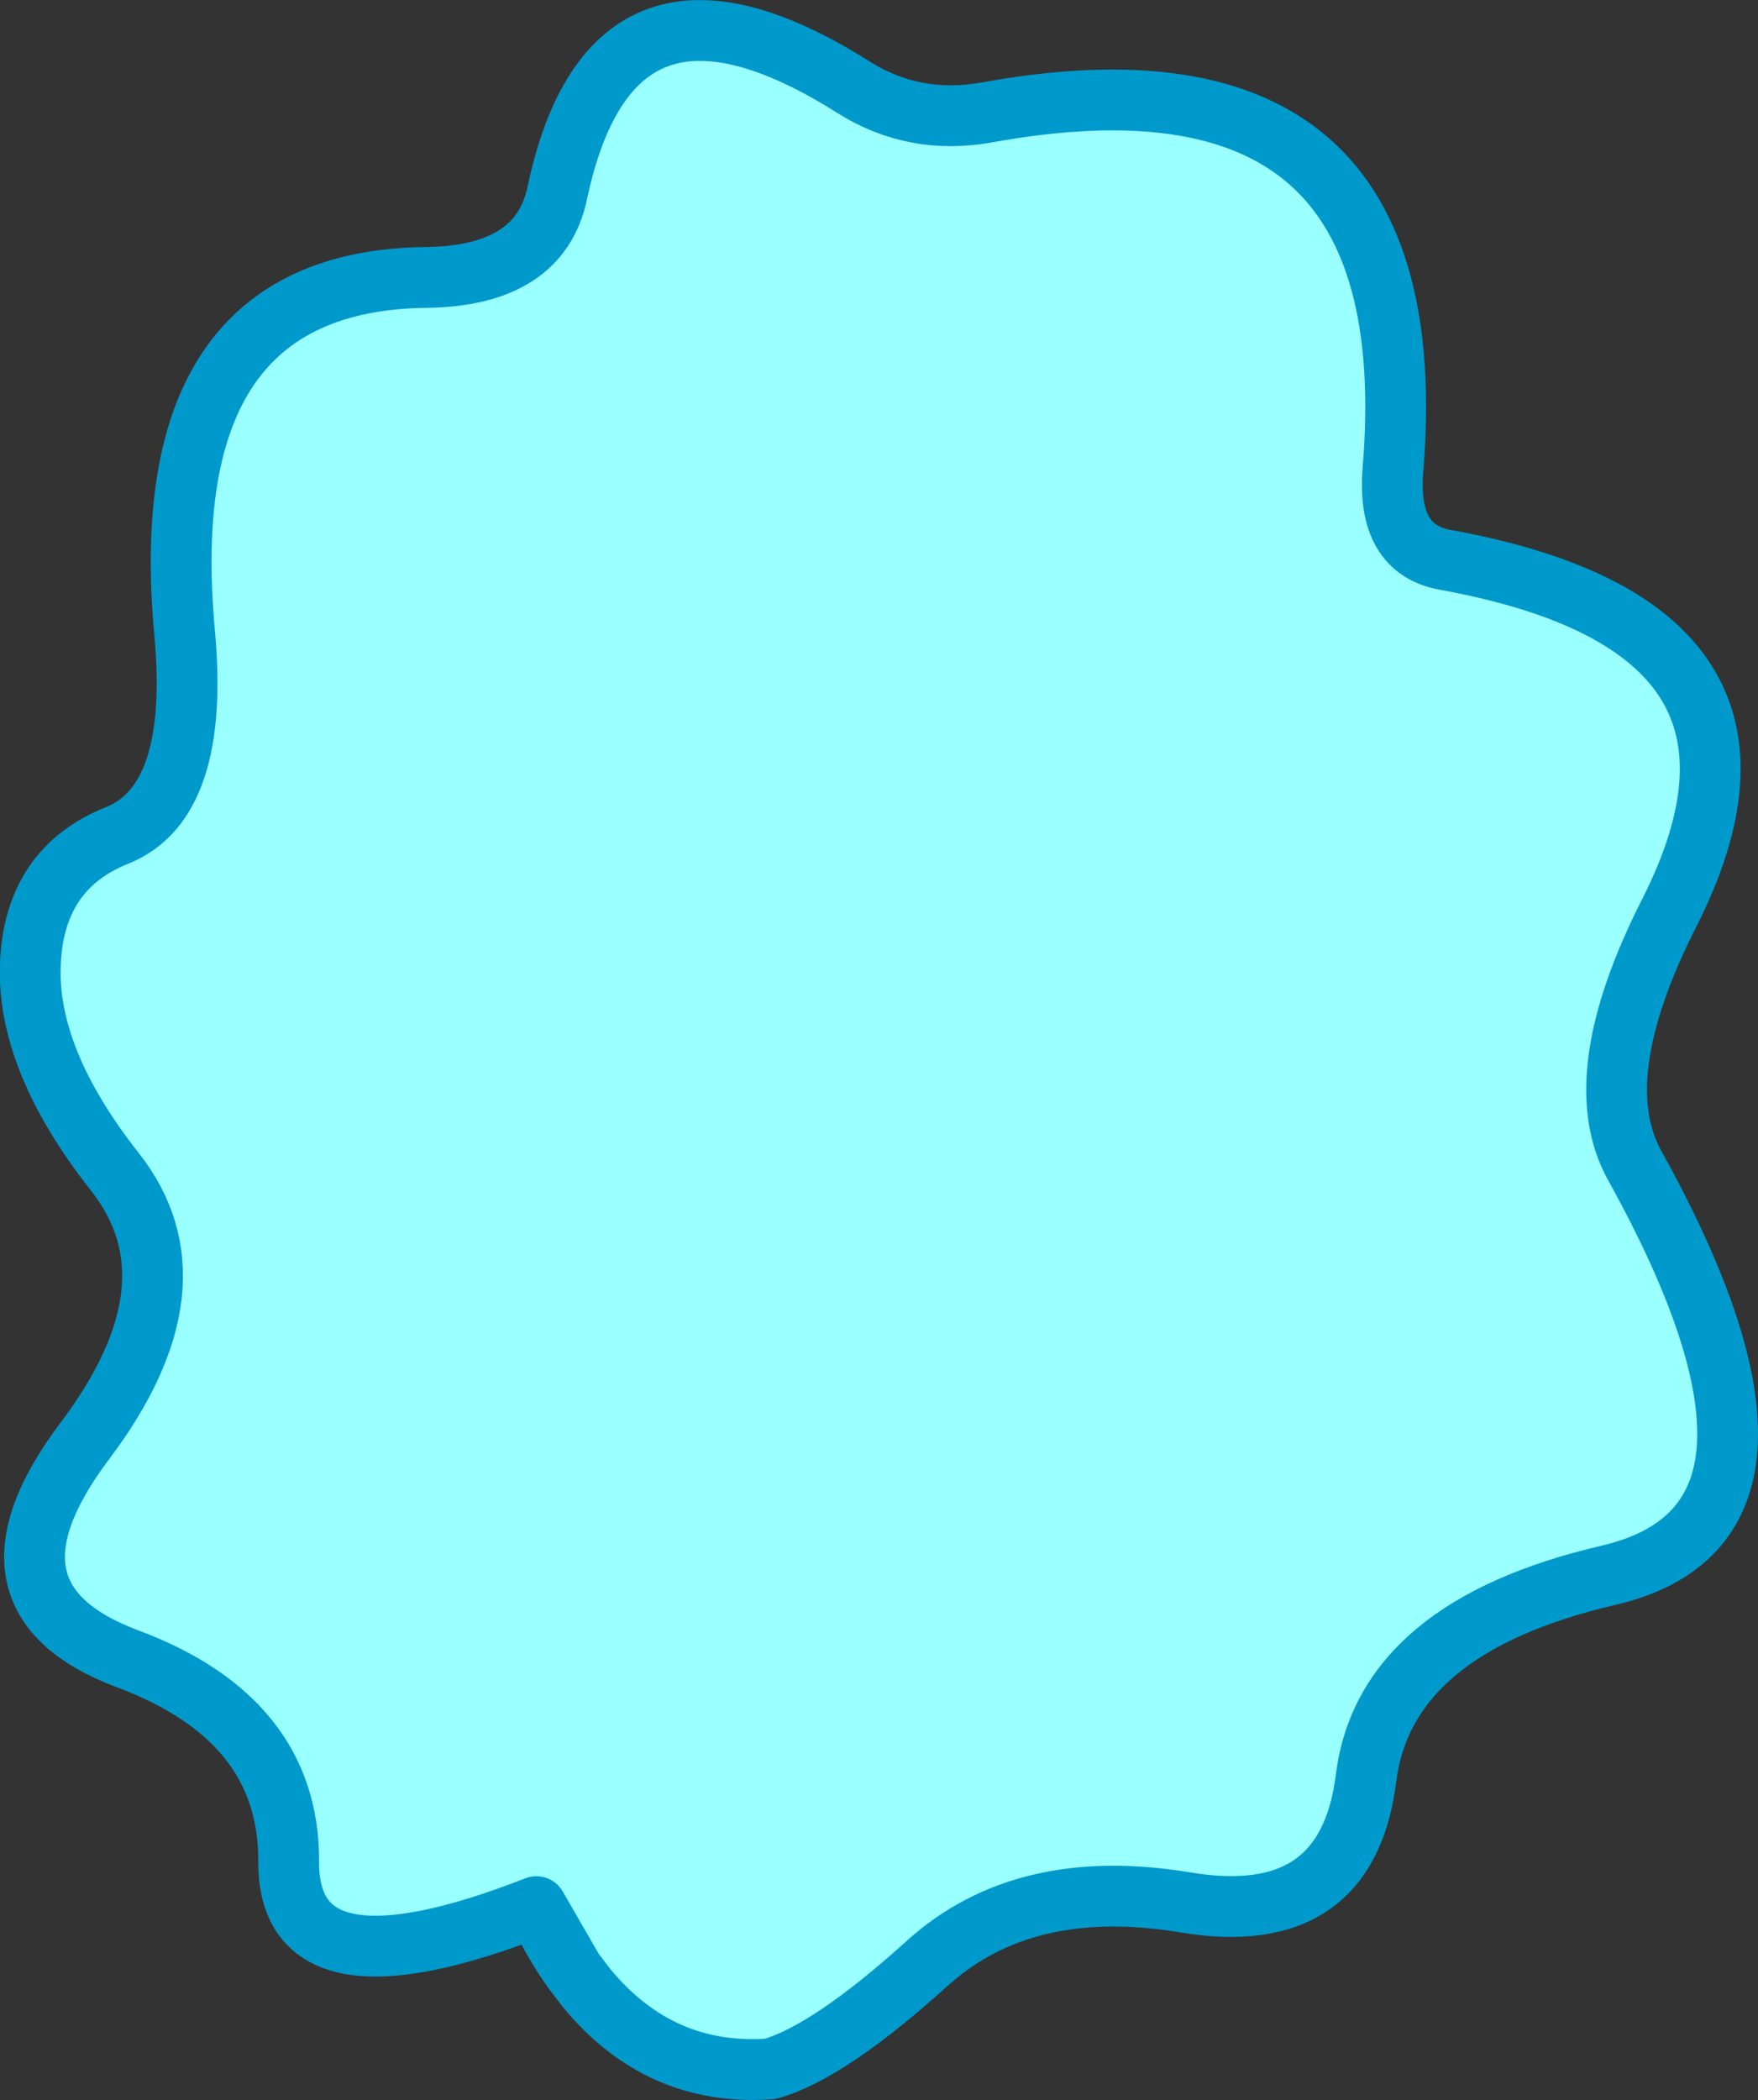
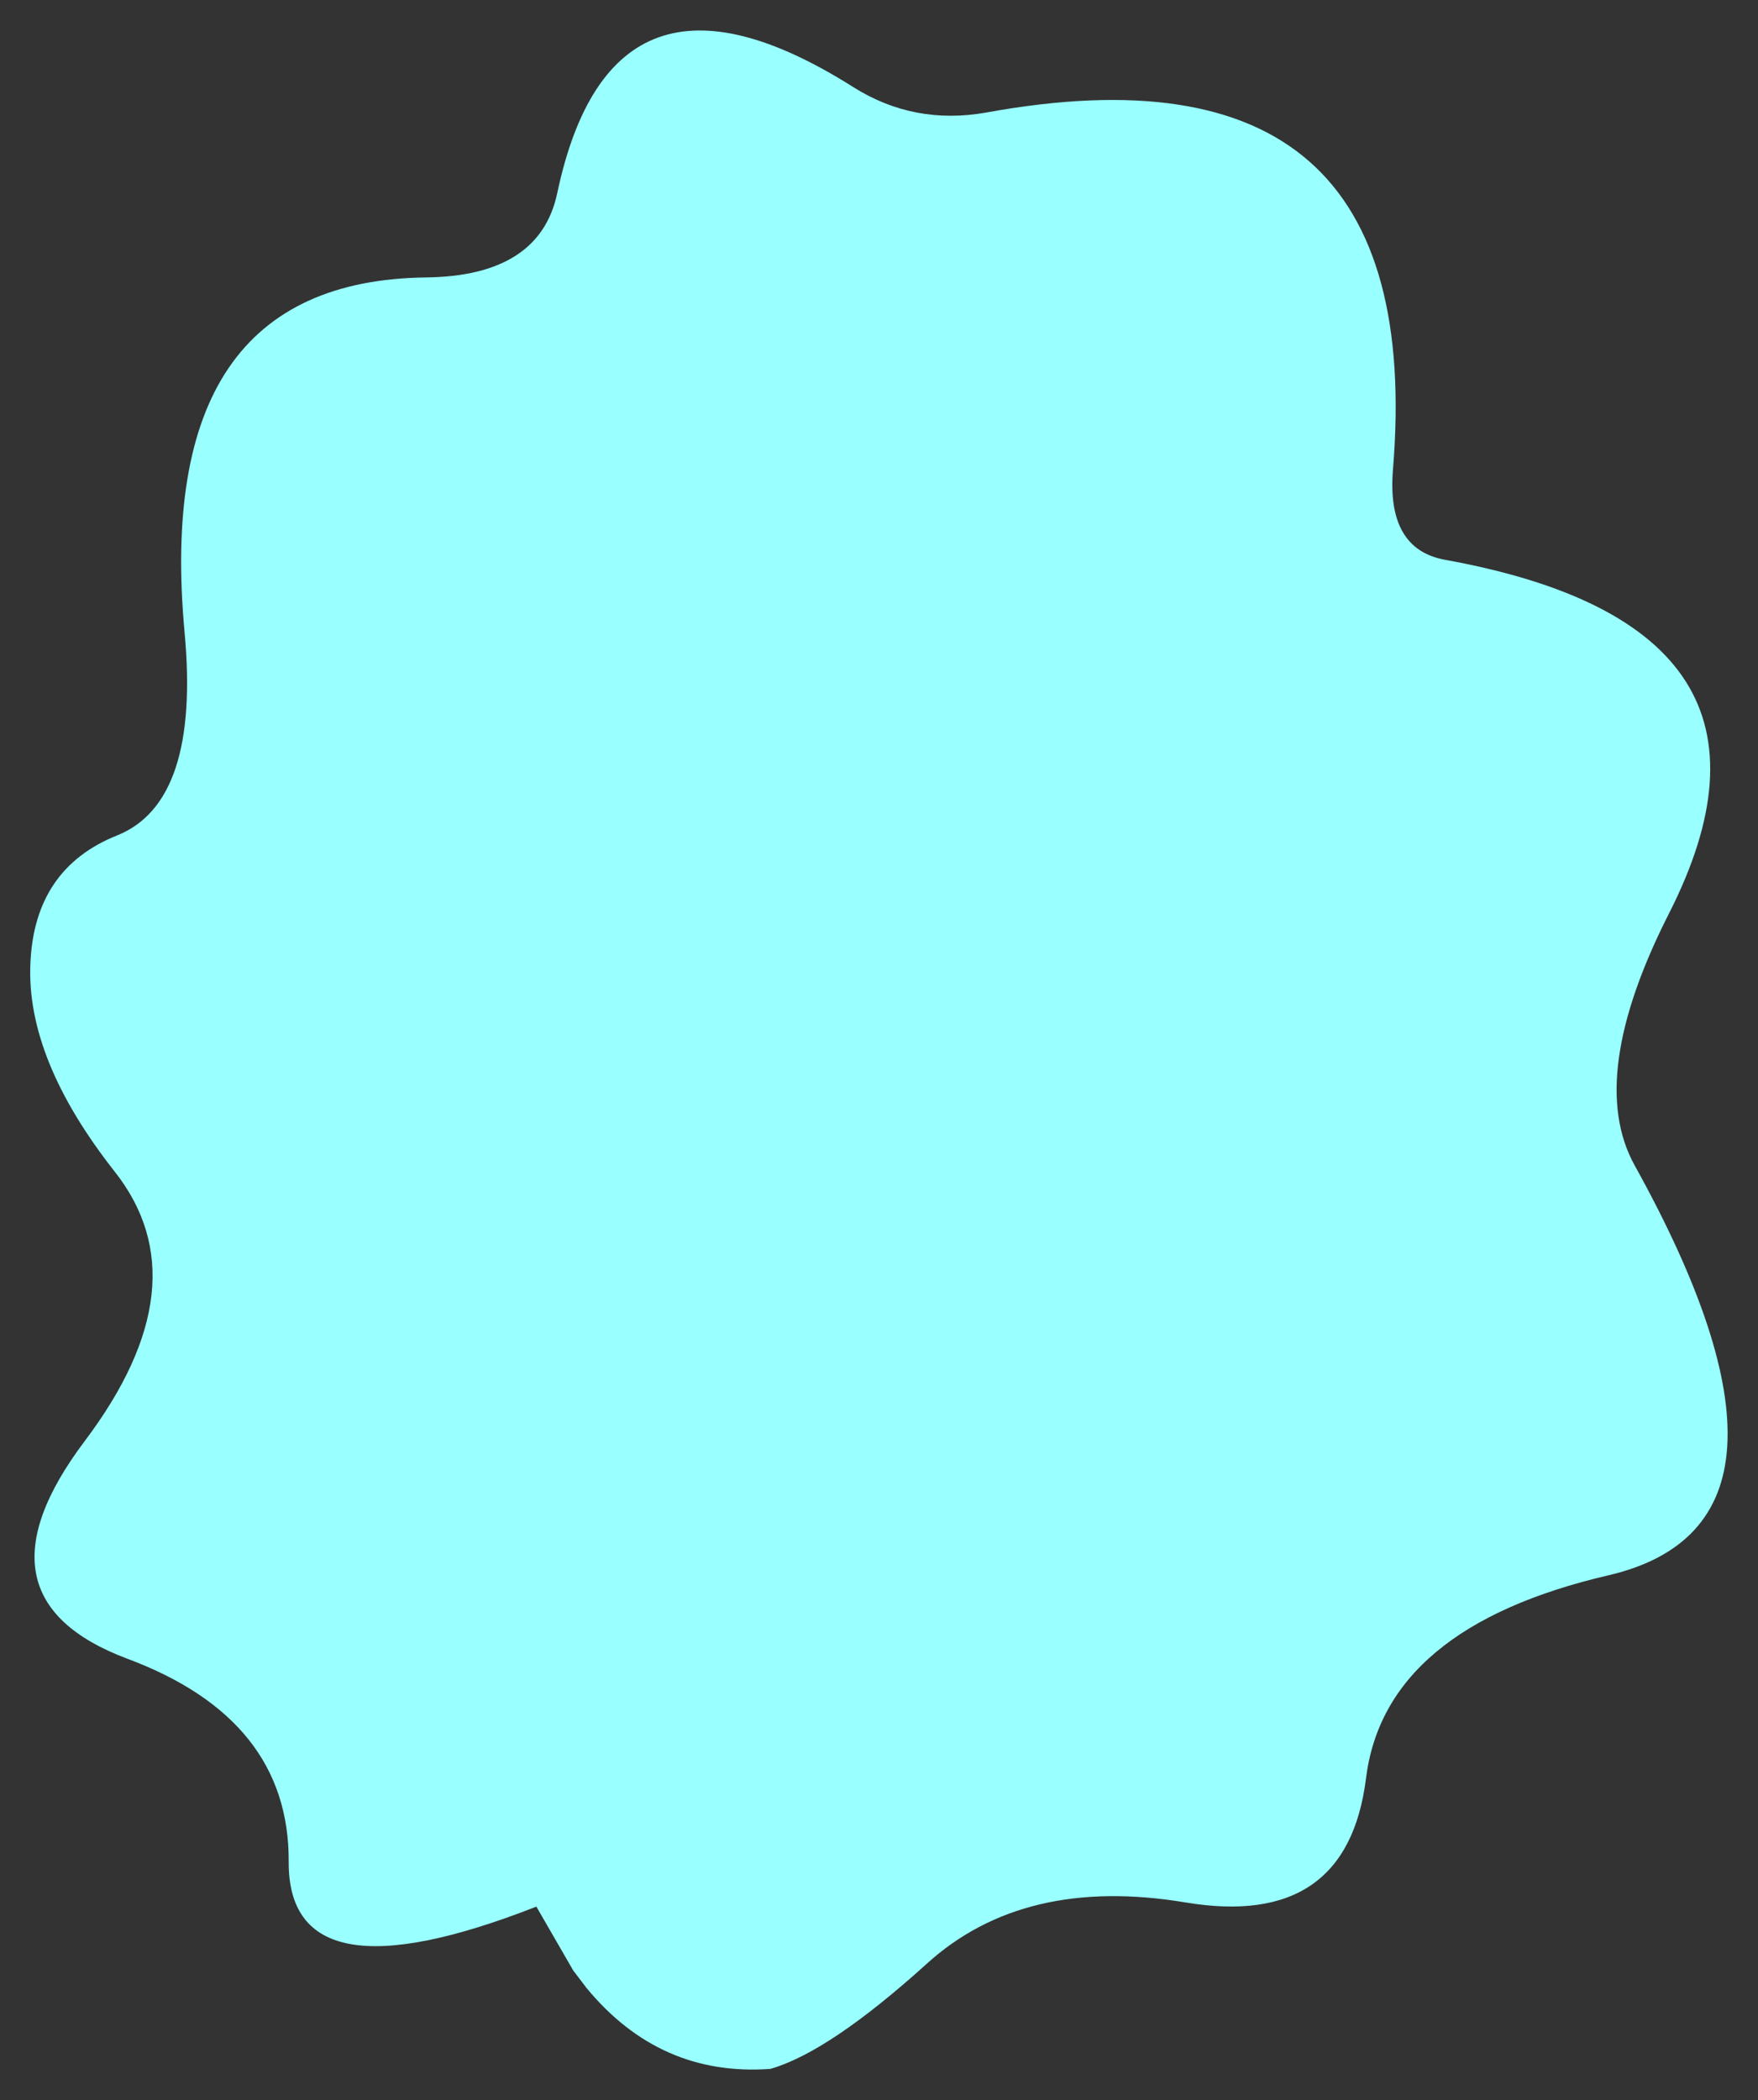
<svg xmlns="http://www.w3.org/2000/svg" height="276.3px" width="231.4px">
  <rect width="100%" height="100%" fill="#333333" stroke="none" />
  <g transform="matrix(1.0, 0.0, 0.0, 1.0, 115.7, 138.15)">
    <path d="M67.65 -76.35 Q66.8 -65.9 74.5 -64.5 123.15 -55.7 104.0 -18.0 93.05 3.55 99.45 15.15 125.55 62.2 96.05 69.1 66.55 75.95 64.1 95.85 61.6 115.7 40.35 112.15 19.05 108.6 6.25 120.25 -6.6 131.85 -14.3 134.05 -28.85 135.1 -38.5 123.4 L-40.25 121.1 -45.1 112.7 Q-77.8 125.5 -77.7 106.8 -77.6 88.05 -98.9 80.1 -120.15 72.15 -104.55 51.45 -88.95 30.75 -100.6 16.0 -112.25 1.2 -111.7 -11.35 -111.2 -23.9 -100.25 -28.25 -89.35 -32.65 -91.4 -54.9 -95.7 -101.25 -59.55 -101.65 -44.65 -101.85 -42.35 -112.75 -35.15 -146.75 -3.4 -126.7 4.6 -121.65 14.15 -123.35 72.4 -133.95 67.65 -76.35" fill="#99ffff" fill-rule="evenodd" stroke="none" />
-     <path d="M67.65 -76.35 Q72.4 -133.95 14.15 -123.35 4.6 -121.65 -3.4 -126.7 -35.15 -146.75 -42.35 -112.75 -44.65 -101.85 -59.55 -101.65 -95.7 -101.25 -91.4 -54.9 -89.35 -32.65 -100.25 -28.25 -111.2 -23.9 -111.7 -11.35 -112.25 1.2 -100.6 16.0 -88.95 30.75 -104.55 51.45 -120.15 72.15 -98.9 80.1 -77.6 88.05 -77.7 106.8 -77.8 125.5 -45.1 112.7 L-40.25 121.1 -38.5 123.4 Q-28.85 135.1 -14.3 134.05 -6.6 131.85 6.25 120.25 19.05 108.6 40.35 112.15 61.6 115.7 64.1 95.85 66.55 75.95 96.05 69.1 125.55 62.2 99.45 15.15 93.05 3.55 104.0 -18.0 123.15 -55.7 74.5 -64.5 66.8 -65.9 67.65 -76.35 M-45.1 112.7 Q-42.9 117.4 -40.25 121.1" fill="none" stroke="#0099cc" stroke-linecap="round" stroke-linejoin="round" stroke-width="8.0" />
  </g>
</svg>